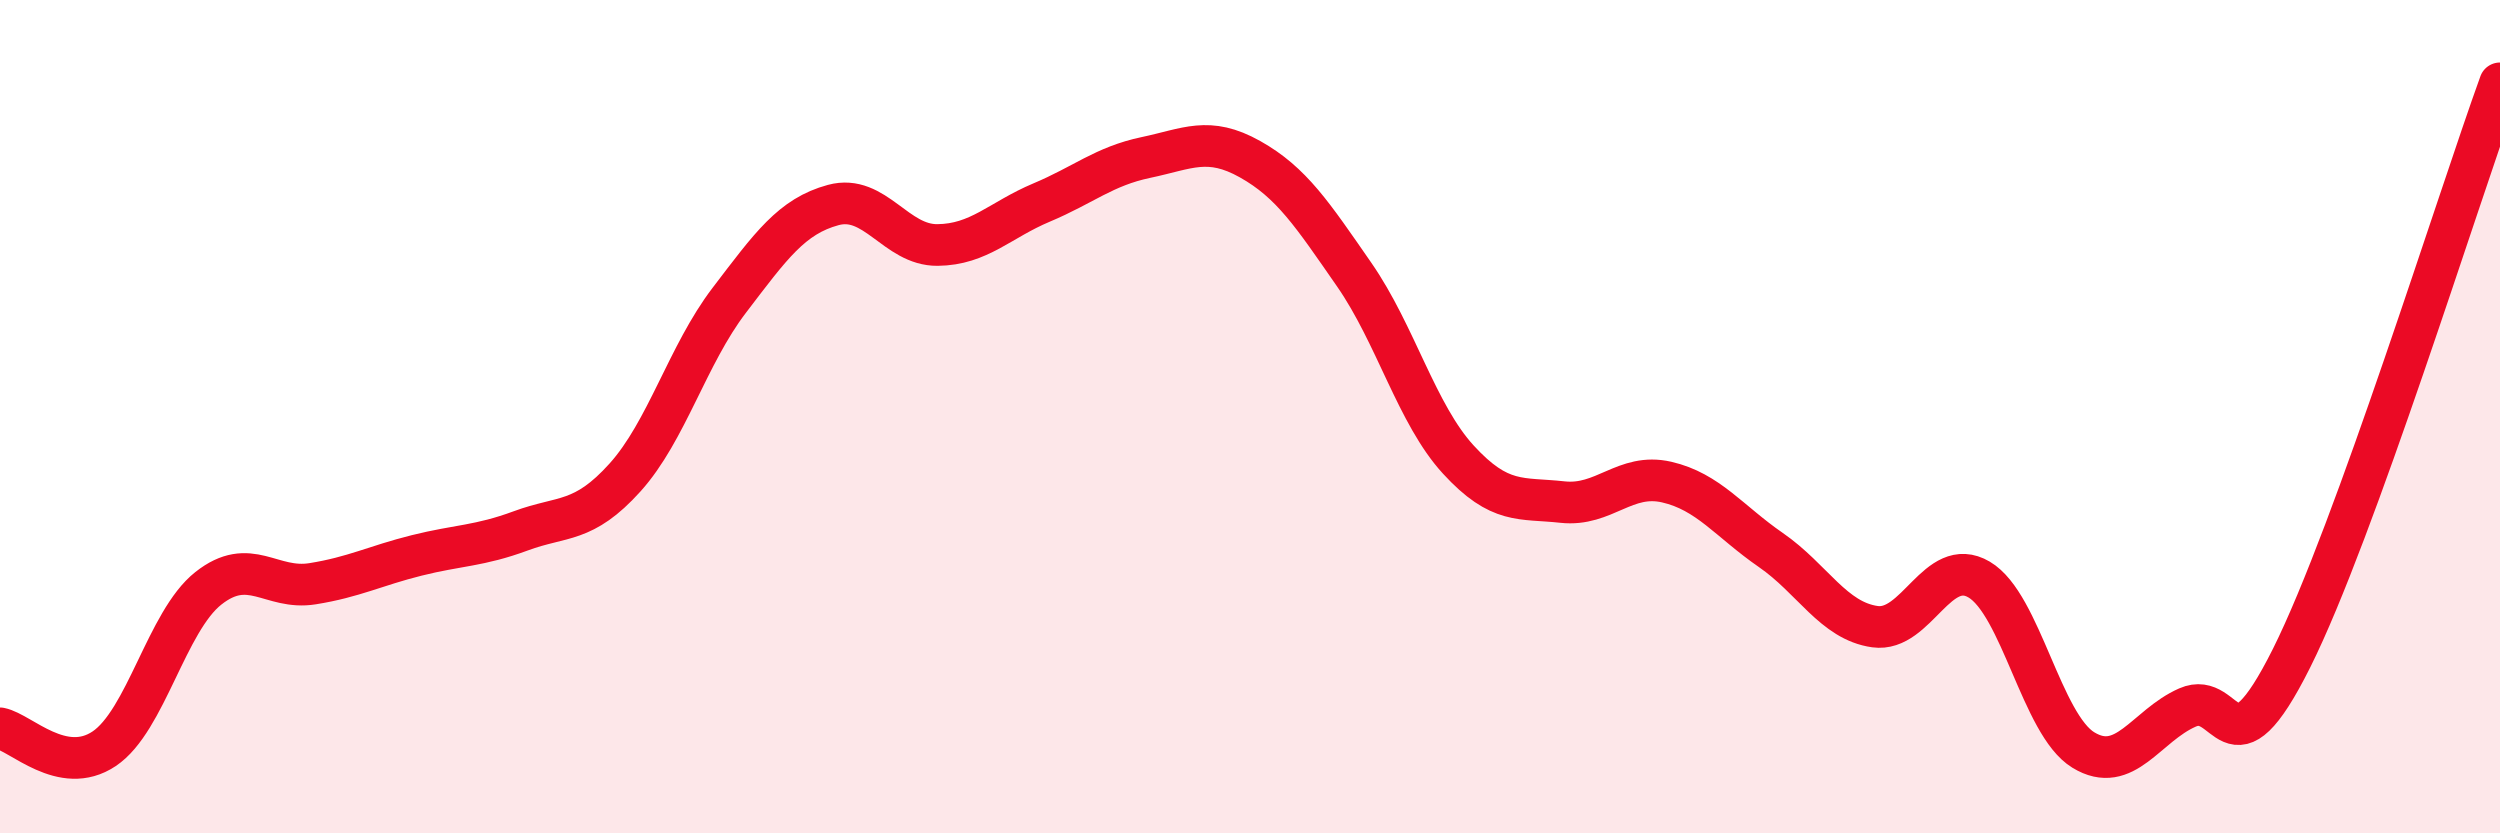
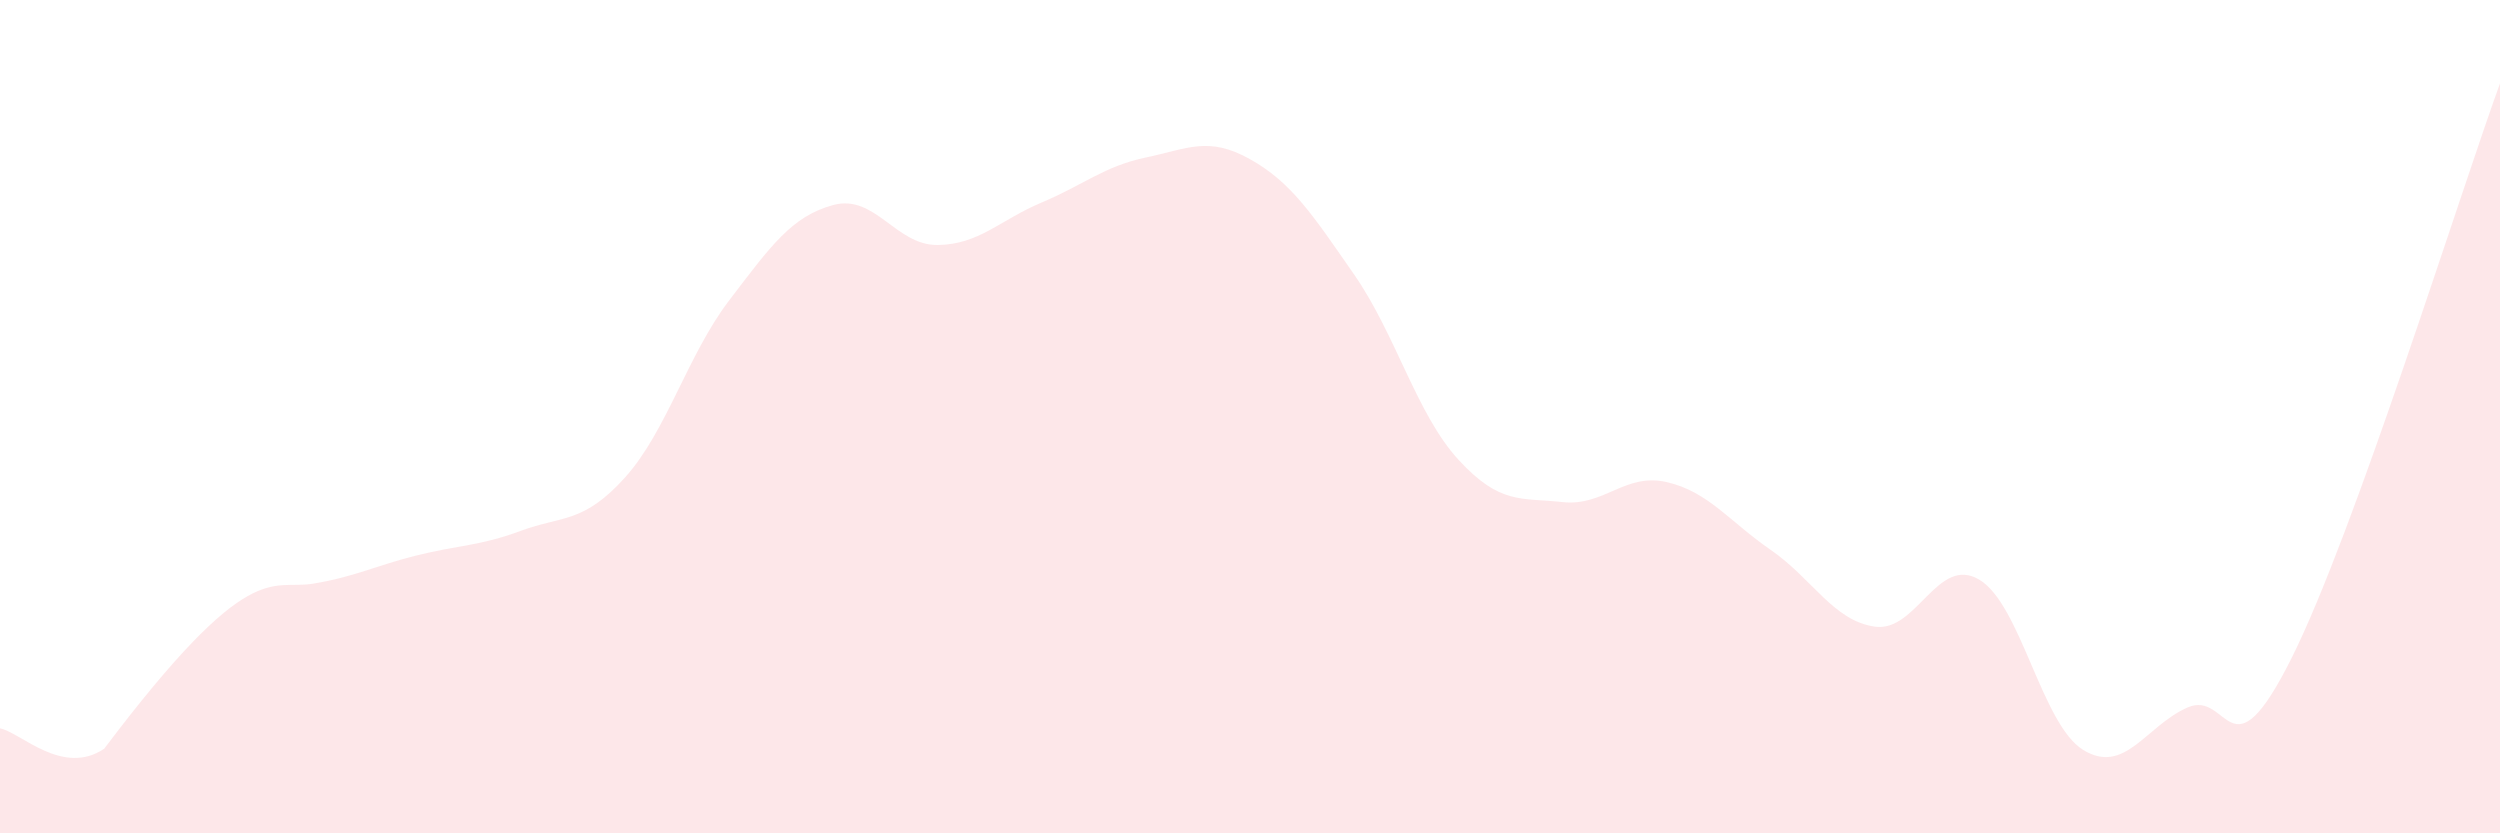
<svg xmlns="http://www.w3.org/2000/svg" width="60" height="20" viewBox="0 0 60 20">
-   <path d="M 0,17.48 C 0.5,17.58 1.5,18.64 2.5,17.97 C 3.5,17.3 4,14.91 5,14.12 C 6,13.33 6.5,14.17 7.5,14.01 C 8.5,13.85 9,13.58 10,13.33 C 11,13.08 11.5,13.11 12.5,12.74 C 13.5,12.37 14,12.57 15,11.46 C 16,10.35 16.5,8.52 17.5,7.21 C 18.5,5.9 19,5.19 20,4.92 C 21,4.65 21.5,5.89 22.5,5.88 C 23.5,5.87 24,5.28 25,4.86 C 26,4.44 26.5,3.99 27.5,3.78 C 28.5,3.57 29,3.26 30,3.82 C 31,4.38 31.5,5.15 32.5,6.59 C 33.5,8.03 34,9.94 35,11.03 C 36,12.12 36.5,11.94 37.5,12.05 C 38.5,12.16 39,11.34 40,11.57 C 41,11.8 41.5,12.51 42.5,13.2 C 43.5,13.89 44,14.9 45,15.04 C 46,15.18 46.5,13.32 47.5,13.91 C 48.5,14.5 49,17.39 50,18 C 51,18.61 51.5,17.42 52.5,16.98 C 53.5,16.54 53.5,18.79 55,15.79 C 56.5,12.79 59,4.76 60,2L60 20L0 20Z" fill="#EB0A25" opacity="0.1" stroke-linecap="round" stroke-linejoin="round" />
-   <path d="M 0,17.48 C 0.5,17.58 1.5,18.64 2.5,17.97 C 3.5,17.3 4,14.91 5,14.12 C 6,13.33 6.5,14.17 7.5,14.01 C 8.5,13.85 9,13.58 10,13.33 C 11,13.08 11.5,13.11 12.5,12.74 C 13.5,12.37 14,12.57 15,11.46 C 16,10.35 16.5,8.52 17.5,7.21 C 18.5,5.9 19,5.19 20,4.92 C 21,4.65 21.5,5.89 22.5,5.88 C 23.5,5.87 24,5.28 25,4.86 C 26,4.44 26.5,3.99 27.5,3.78 C 28.5,3.57 29,3.26 30,3.82 C 31,4.38 31.5,5.15 32.5,6.59 C 33.5,8.03 34,9.94 35,11.03 C 36,12.12 36.5,11.94 37.5,12.05 C 38.5,12.16 39,11.34 40,11.57 C 41,11.8 41.5,12.51 42.5,13.2 C 43.5,13.89 44,14.9 45,15.04 C 46,15.18 46.5,13.32 47.5,13.91 C 48.5,14.5 49,17.39 50,18 C 51,18.61 51.5,17.42 52.5,16.98 C 53.5,16.54 53.5,18.79 55,15.79 C 56.5,12.79 59,4.76 60,2" stroke="#EB0A25" stroke-width="1" fill="none" stroke-linecap="round" stroke-linejoin="round" />
+   <path d="M 0,17.48 C 0.5,17.58 1.5,18.64 2.5,17.97 C 6,13.33 6.5,14.17 7.5,14.01 C 8.5,13.85 9,13.58 10,13.33 C 11,13.08 11.5,13.11 12.5,12.74 C 13.5,12.37 14,12.57 15,11.46 C 16,10.35 16.5,8.52 17.5,7.21 C 18.5,5.9 19,5.19 20,4.92 C 21,4.65 21.5,5.89 22.5,5.88 C 23.5,5.87 24,5.28 25,4.86 C 26,4.44 26.5,3.99 27.5,3.78 C 28.5,3.57 29,3.26 30,3.82 C 31,4.38 31.5,5.15 32.5,6.59 C 33.5,8.03 34,9.94 35,11.03 C 36,12.12 36.5,11.94 37.5,12.05 C 38.5,12.16 39,11.34 40,11.57 C 41,11.8 41.5,12.51 42.5,13.2 C 43.5,13.89 44,14.9 45,15.04 C 46,15.18 46.5,13.32 47.5,13.91 C 48.5,14.5 49,17.39 50,18 C 51,18.61 51.5,17.42 52.5,16.98 C 53.5,16.54 53.5,18.79 55,15.79 C 56.5,12.79 59,4.76 60,2L60 20L0 20Z" fill="#EB0A25" opacity="0.1" stroke-linecap="round" stroke-linejoin="round" />
</svg>